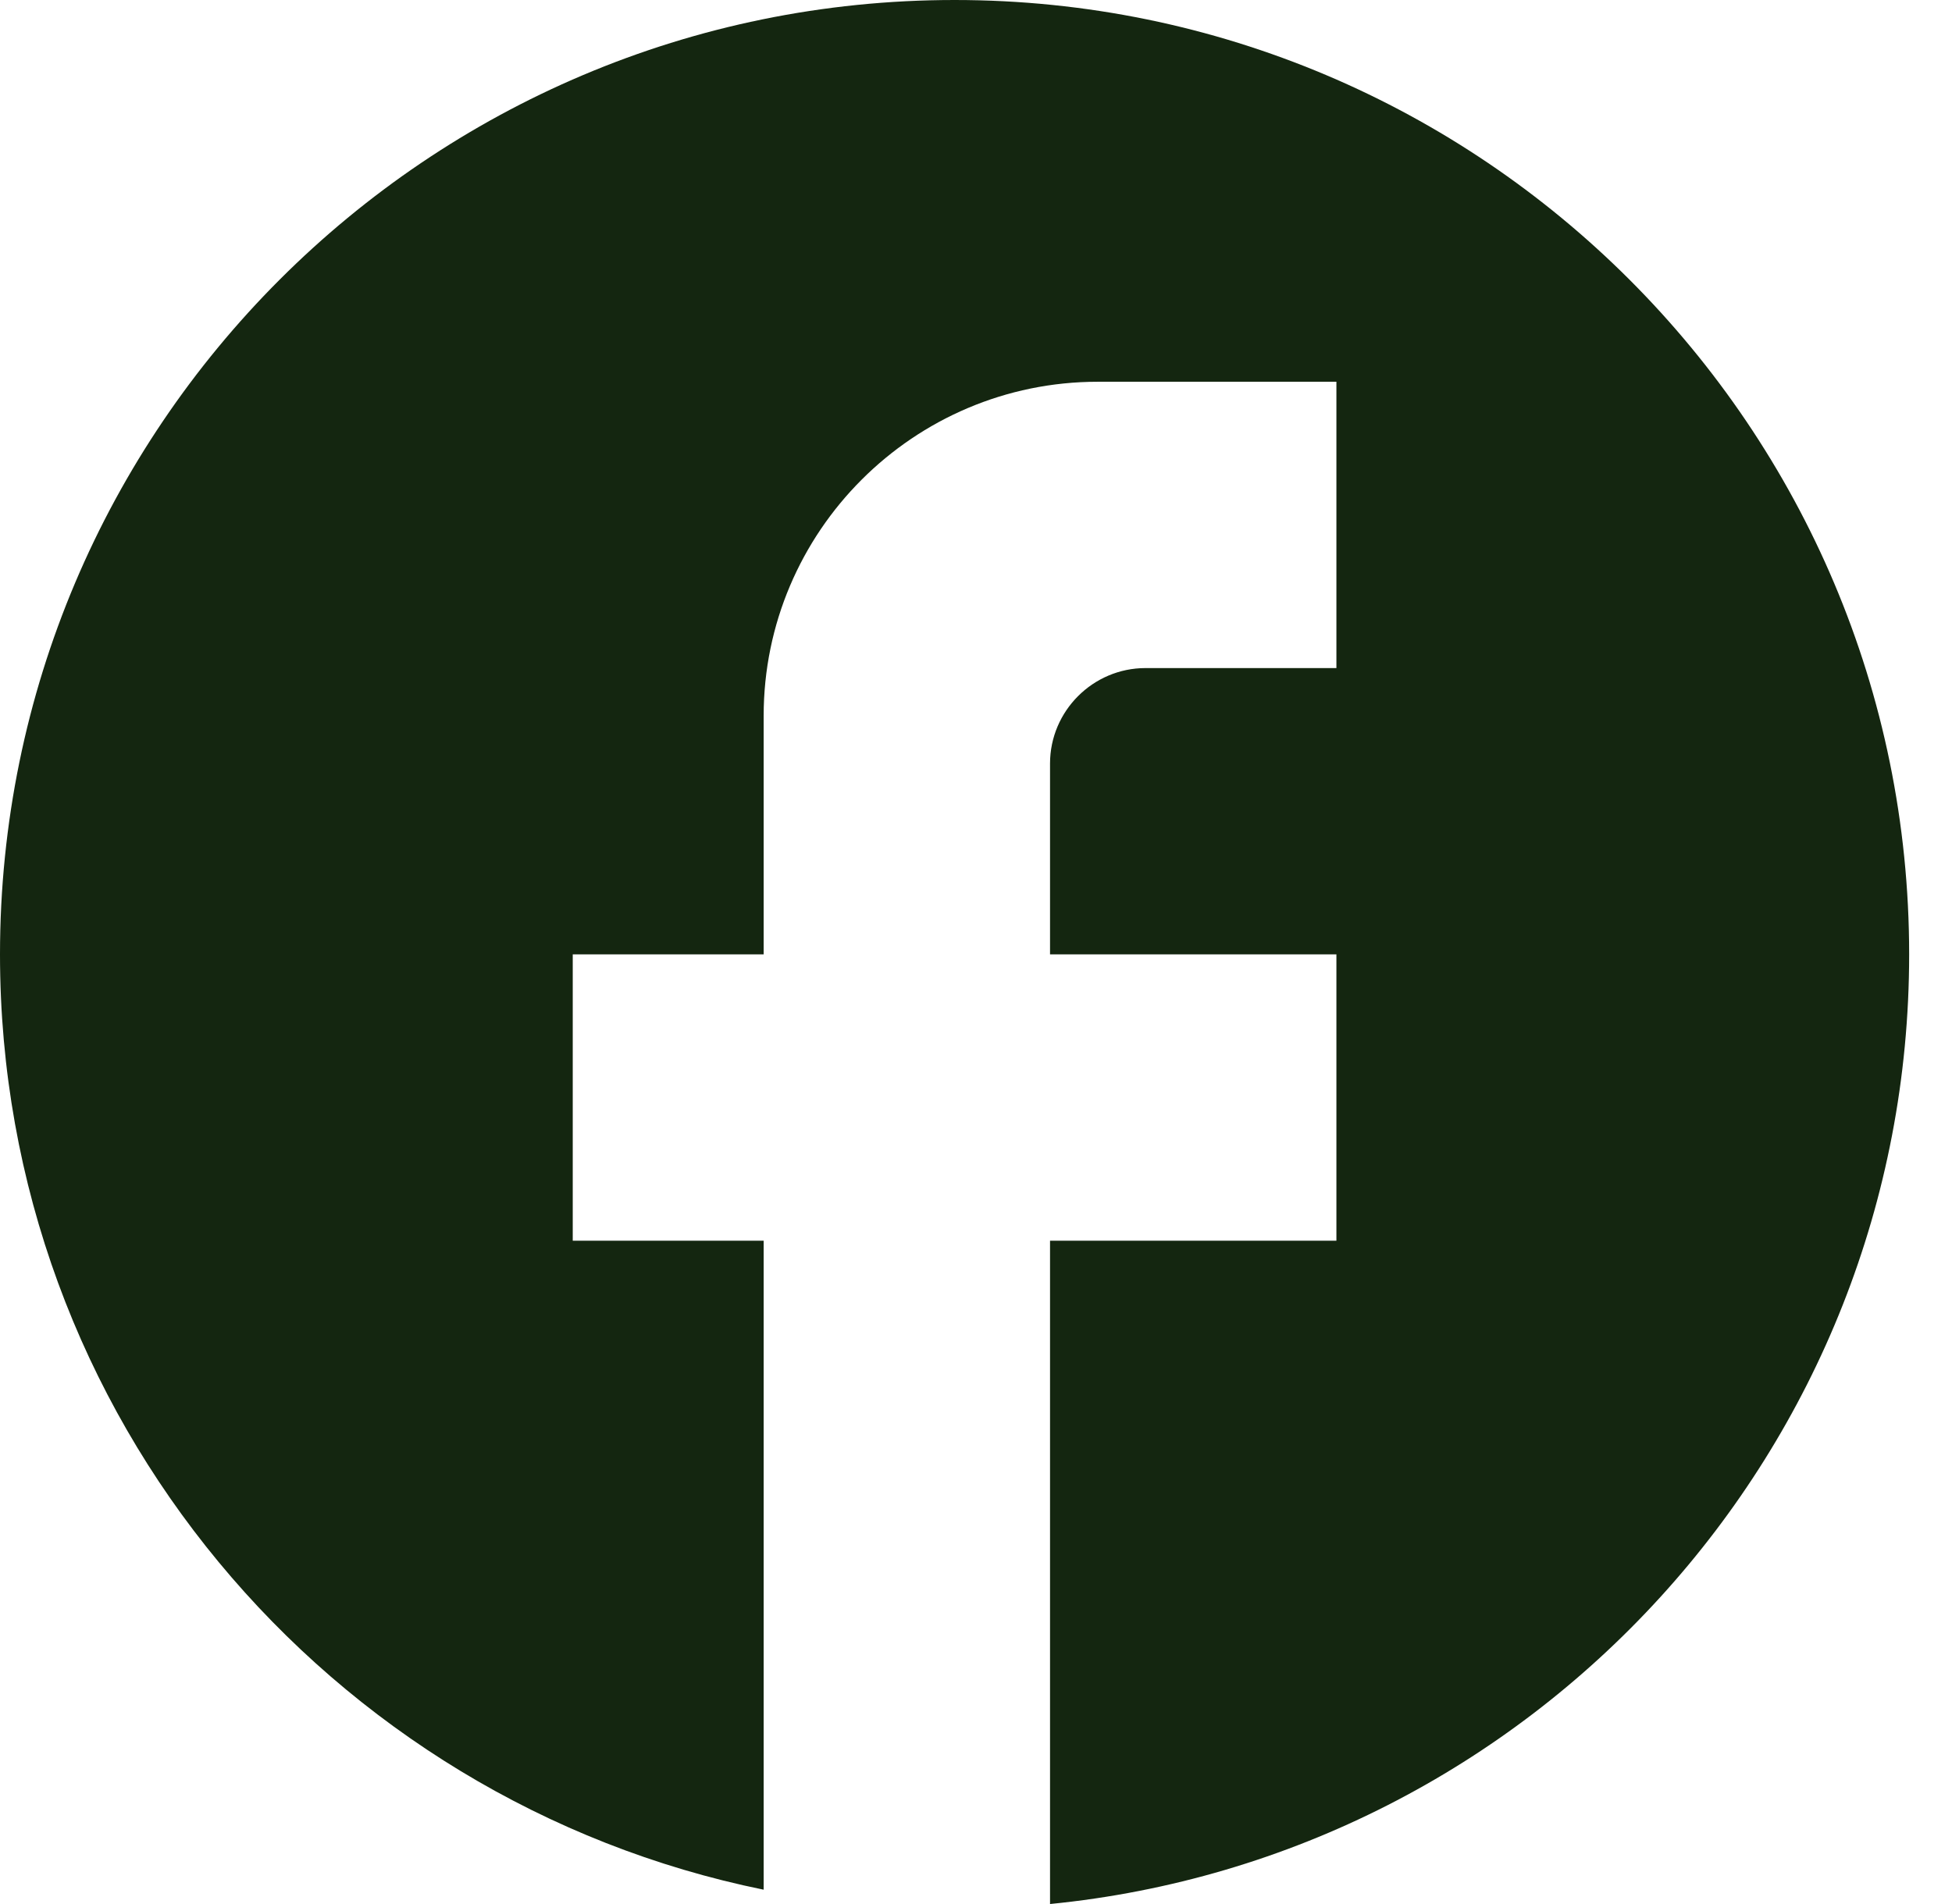
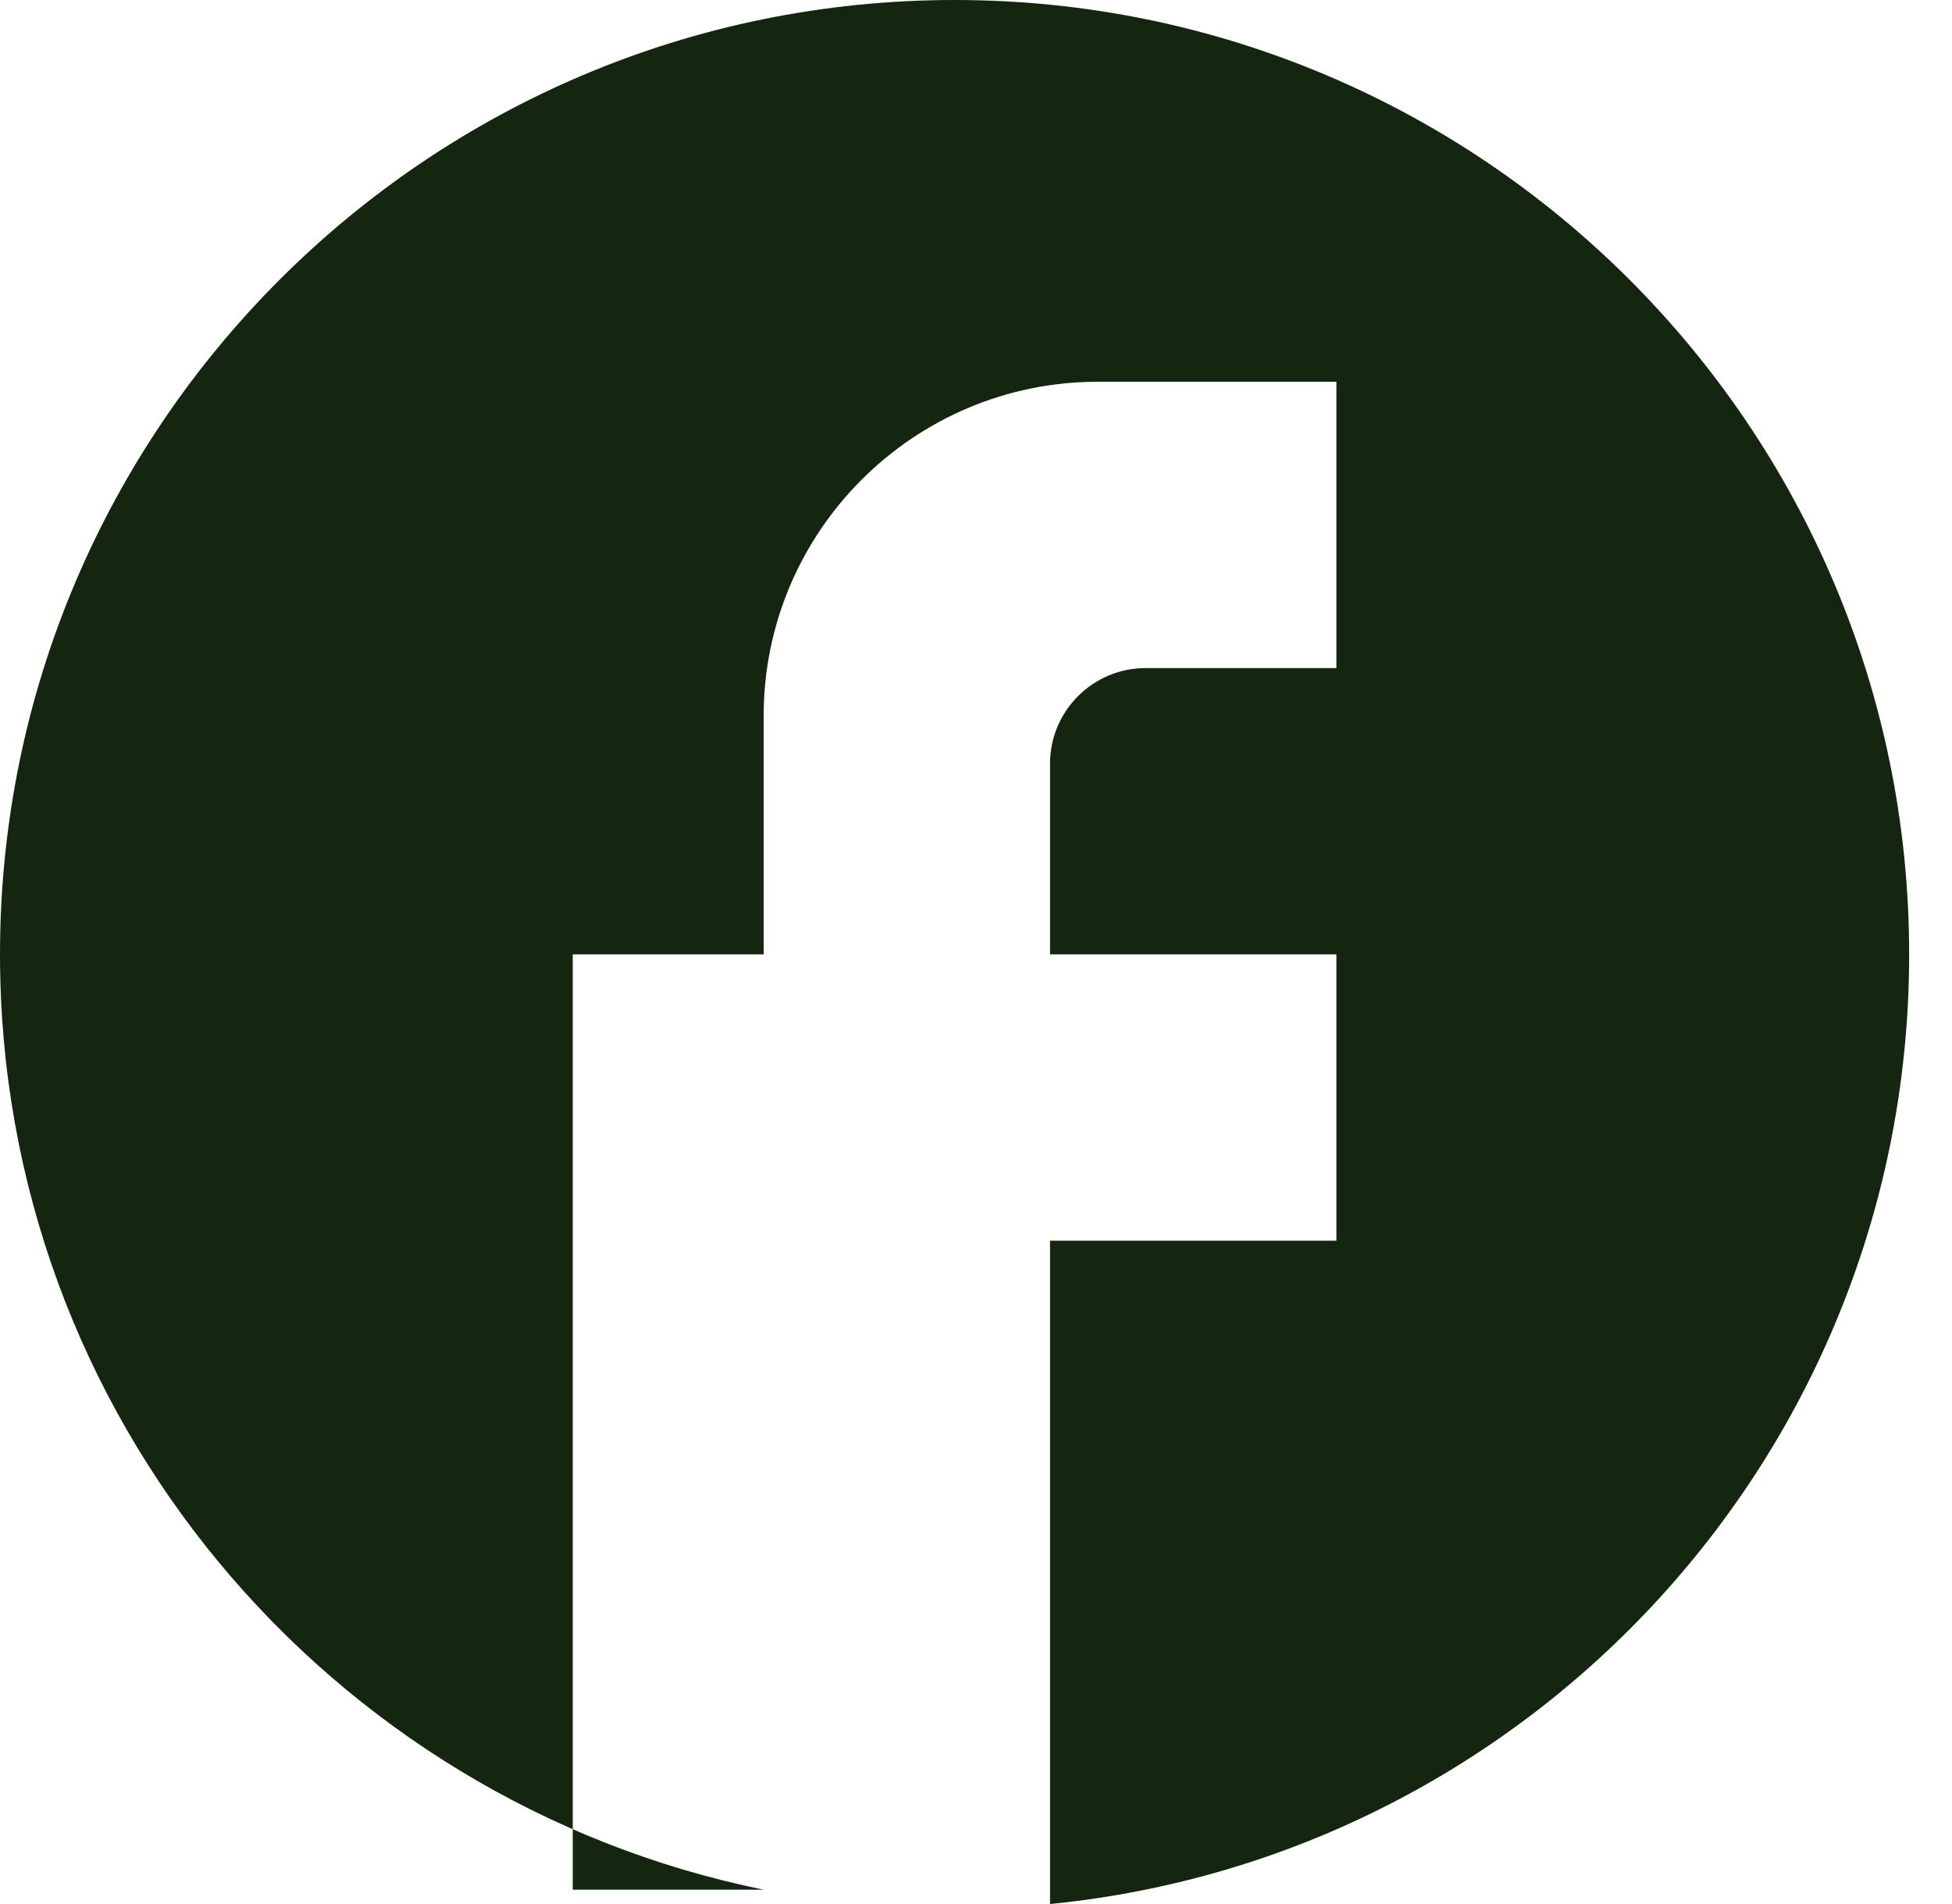
<svg xmlns="http://www.w3.org/2000/svg" width="41" height="40" viewBox="0 0 41 40" fill="none">
-   <path d="M40.1 20.05C40.1 8.982 31.118 0 20.05 0C8.982 0 0 8.982 0 20.05C0 29.754 6.897 37.835 16.04 39.699V26.065H12.03V20.05H16.04V15.038C16.04 11.168 19.188 8.02 23.058 8.02H28.07V14.035H24.06C22.957 14.035 22.055 14.937 22.055 16.04V20.05H28.07V26.065H22.055V40C32.181 38.998 40.1 30.456 40.1 20.05Z" fill="#142610" />
+   <path d="M40.1 20.05C40.1 8.982 31.118 0 20.05 0C8.982 0 0 8.982 0 20.05C0 29.754 6.897 37.835 16.04 39.699H12.03V20.05H16.04V15.038C16.04 11.168 19.188 8.02 23.058 8.02H28.07V14.035H24.06C22.957 14.035 22.055 14.937 22.055 16.04V20.05H28.07V26.065H22.055V40C32.181 38.998 40.1 30.456 40.1 20.05Z" fill="#142610" />
</svg>